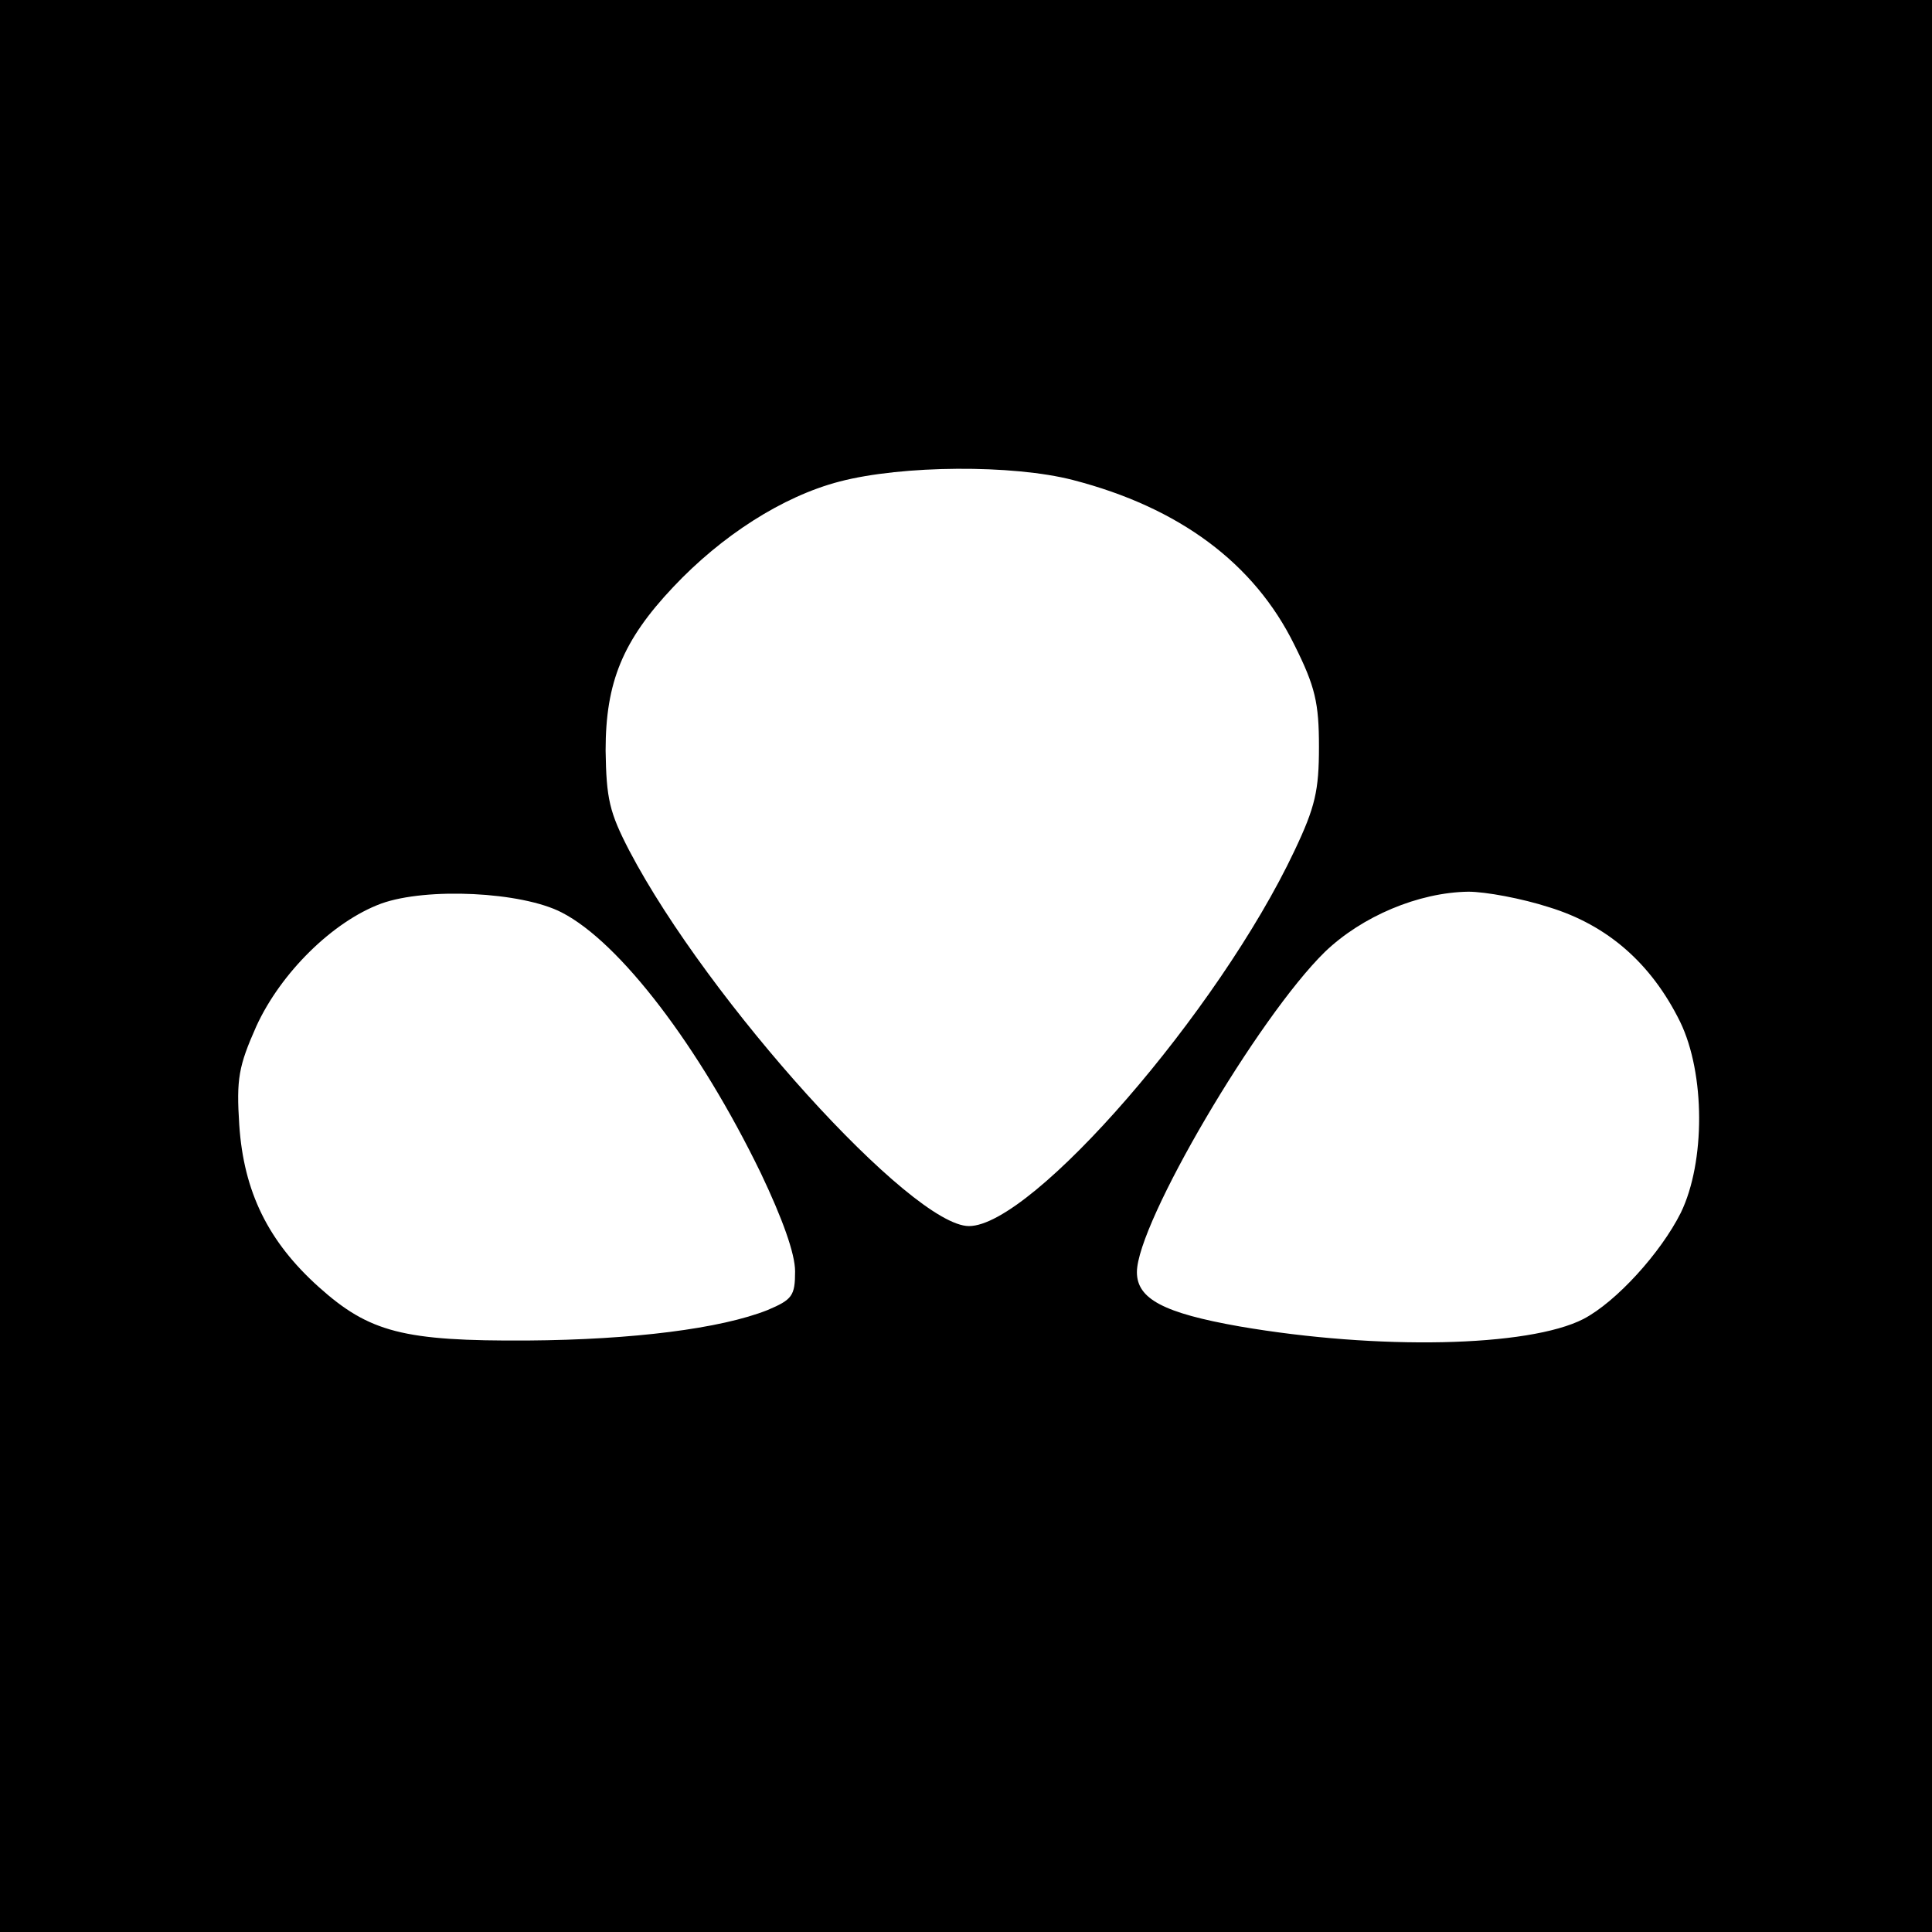
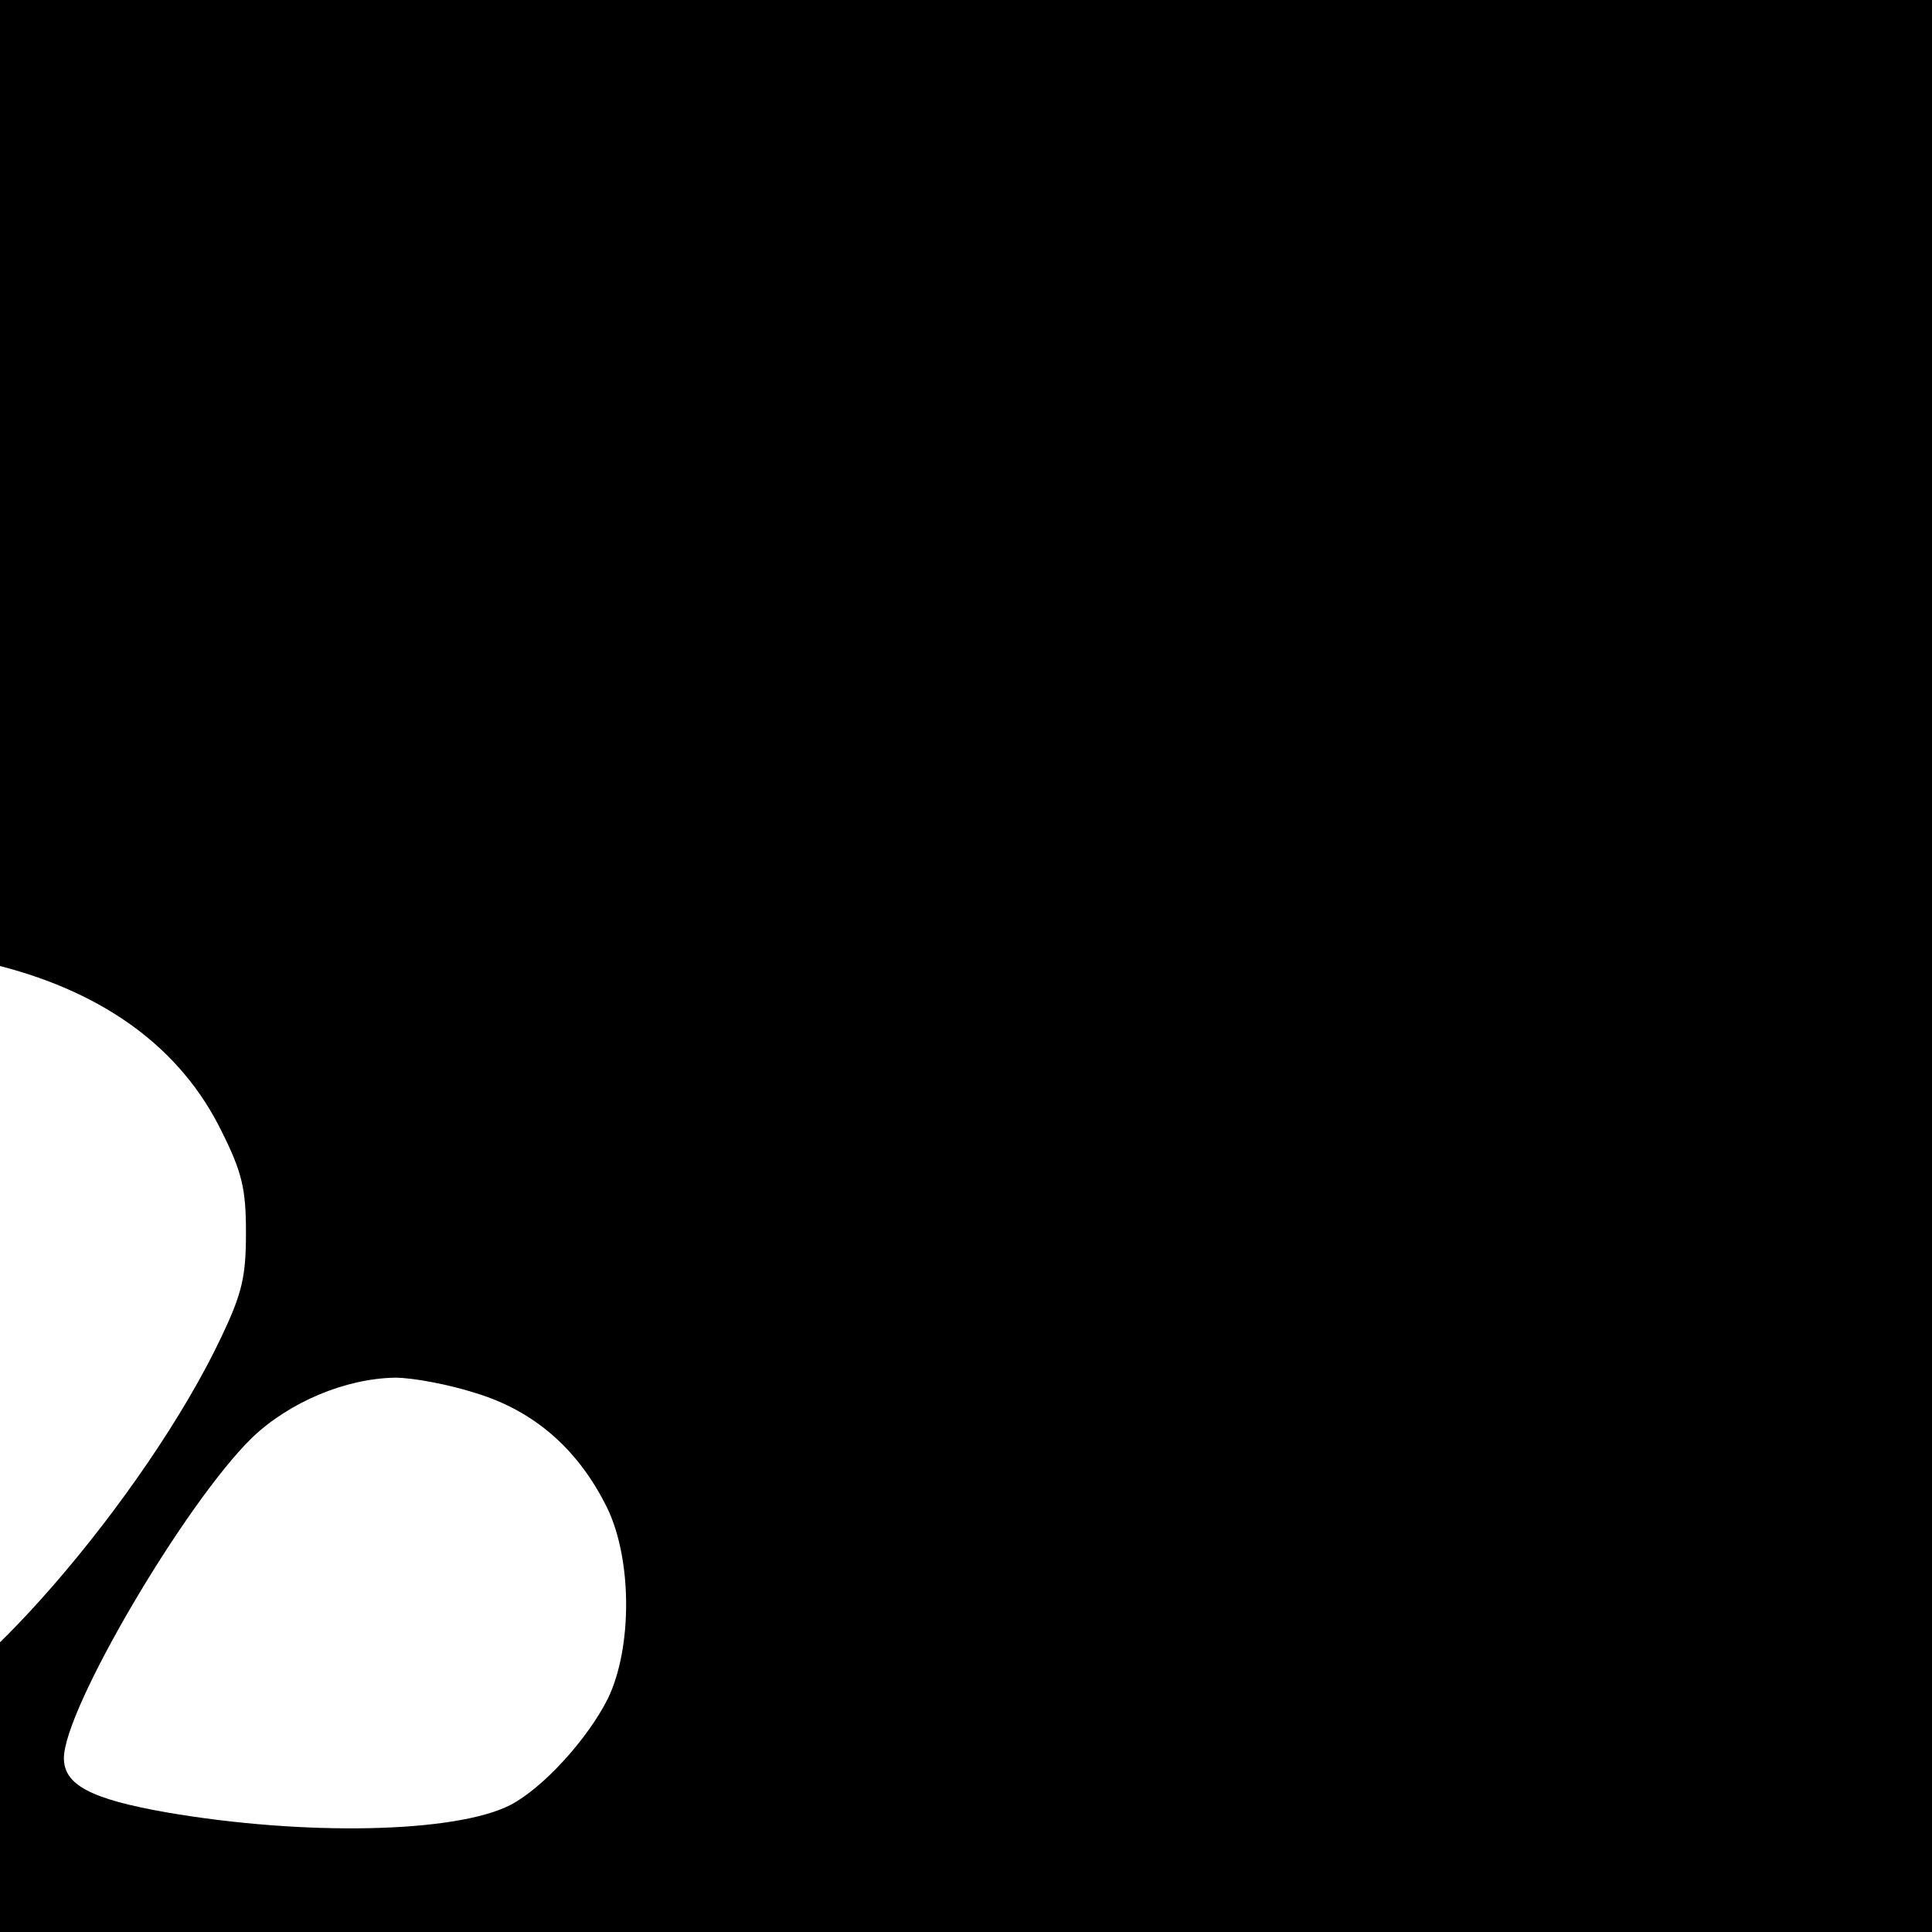
<svg xmlns="http://www.w3.org/2000/svg" version="1.0" width="260pt" height="260pt" viewBox="0 0 260 260" preserveAspectRatio="xMidYMid meet">
  <g transform="translate(0,260) scale(0.1,-0.1)" fill="#000000" stroke="none">
-     <path d="M0 1300 l0 -1300 1300 0 1300 0 0 1300 0 1300 -1300 0 -1300 0 0 -1300z m1444 654 c143 -37 244 -112 298 -222 28 -56 33 -78 33 -137 0 -59 -5 -81 -33 -140 -102 -216 -353 -505 -438 -505 -77 0 -351 303 -457 505 -27 52 -31 70 -32 135 0 92 23 148 91 220 65 69 147 122 224 142 84 22 233 23 314 2z m-688 -582 c78 -40 185 -180 268 -351 29 -61 46 -108 46 -132 0 -33 -4 -38 -37 -52 -63 -25 -181 -40 -323 -41 -167 -1 -213 11 -281 72 -68 61 -101 128 -107 218 -4 62 -1 79 23 133 33 72 103 141 168 165 61 22 189 16 243 -12z m1329 7 c78 -24 137 -75 176 -154 34 -70 34 -189 1 -257 -27 -54 -87 -120 -131 -143 -74 -38 -277 -42 -463 -10 -102 18 -138 37 -138 73 0 66 163 343 253 431 50 48 126 80 193 81 23 0 72 -9 109 -21z" />
+     <path d="M0 1300 l0 -1300 1300 0 1300 0 0 1300 0 1300 -1300 0 -1300 0 0 -1300z c143 -37 244 -112 298 -222 28 -56 33 -78 33 -137 0 -59 -5 -81 -33 -140 -102 -216 -353 -505 -438 -505 -77 0 -351 303 -457 505 -27 52 -31 70 -32 135 0 92 23 148 91 220 65 69 147 122 224 142 84 22 233 23 314 2z m-688 -582 c78 -40 185 -180 268 -351 29 -61 46 -108 46 -132 0 -33 -4 -38 -37 -52 -63 -25 -181 -40 -323 -41 -167 -1 -213 11 -281 72 -68 61 -101 128 -107 218 -4 62 -1 79 23 133 33 72 103 141 168 165 61 22 189 16 243 -12z m1329 7 c78 -24 137 -75 176 -154 34 -70 34 -189 1 -257 -27 -54 -87 -120 -131 -143 -74 -38 -277 -42 -463 -10 -102 18 -138 37 -138 73 0 66 163 343 253 431 50 48 126 80 193 81 23 0 72 -9 109 -21z" />
  </g>
</svg>